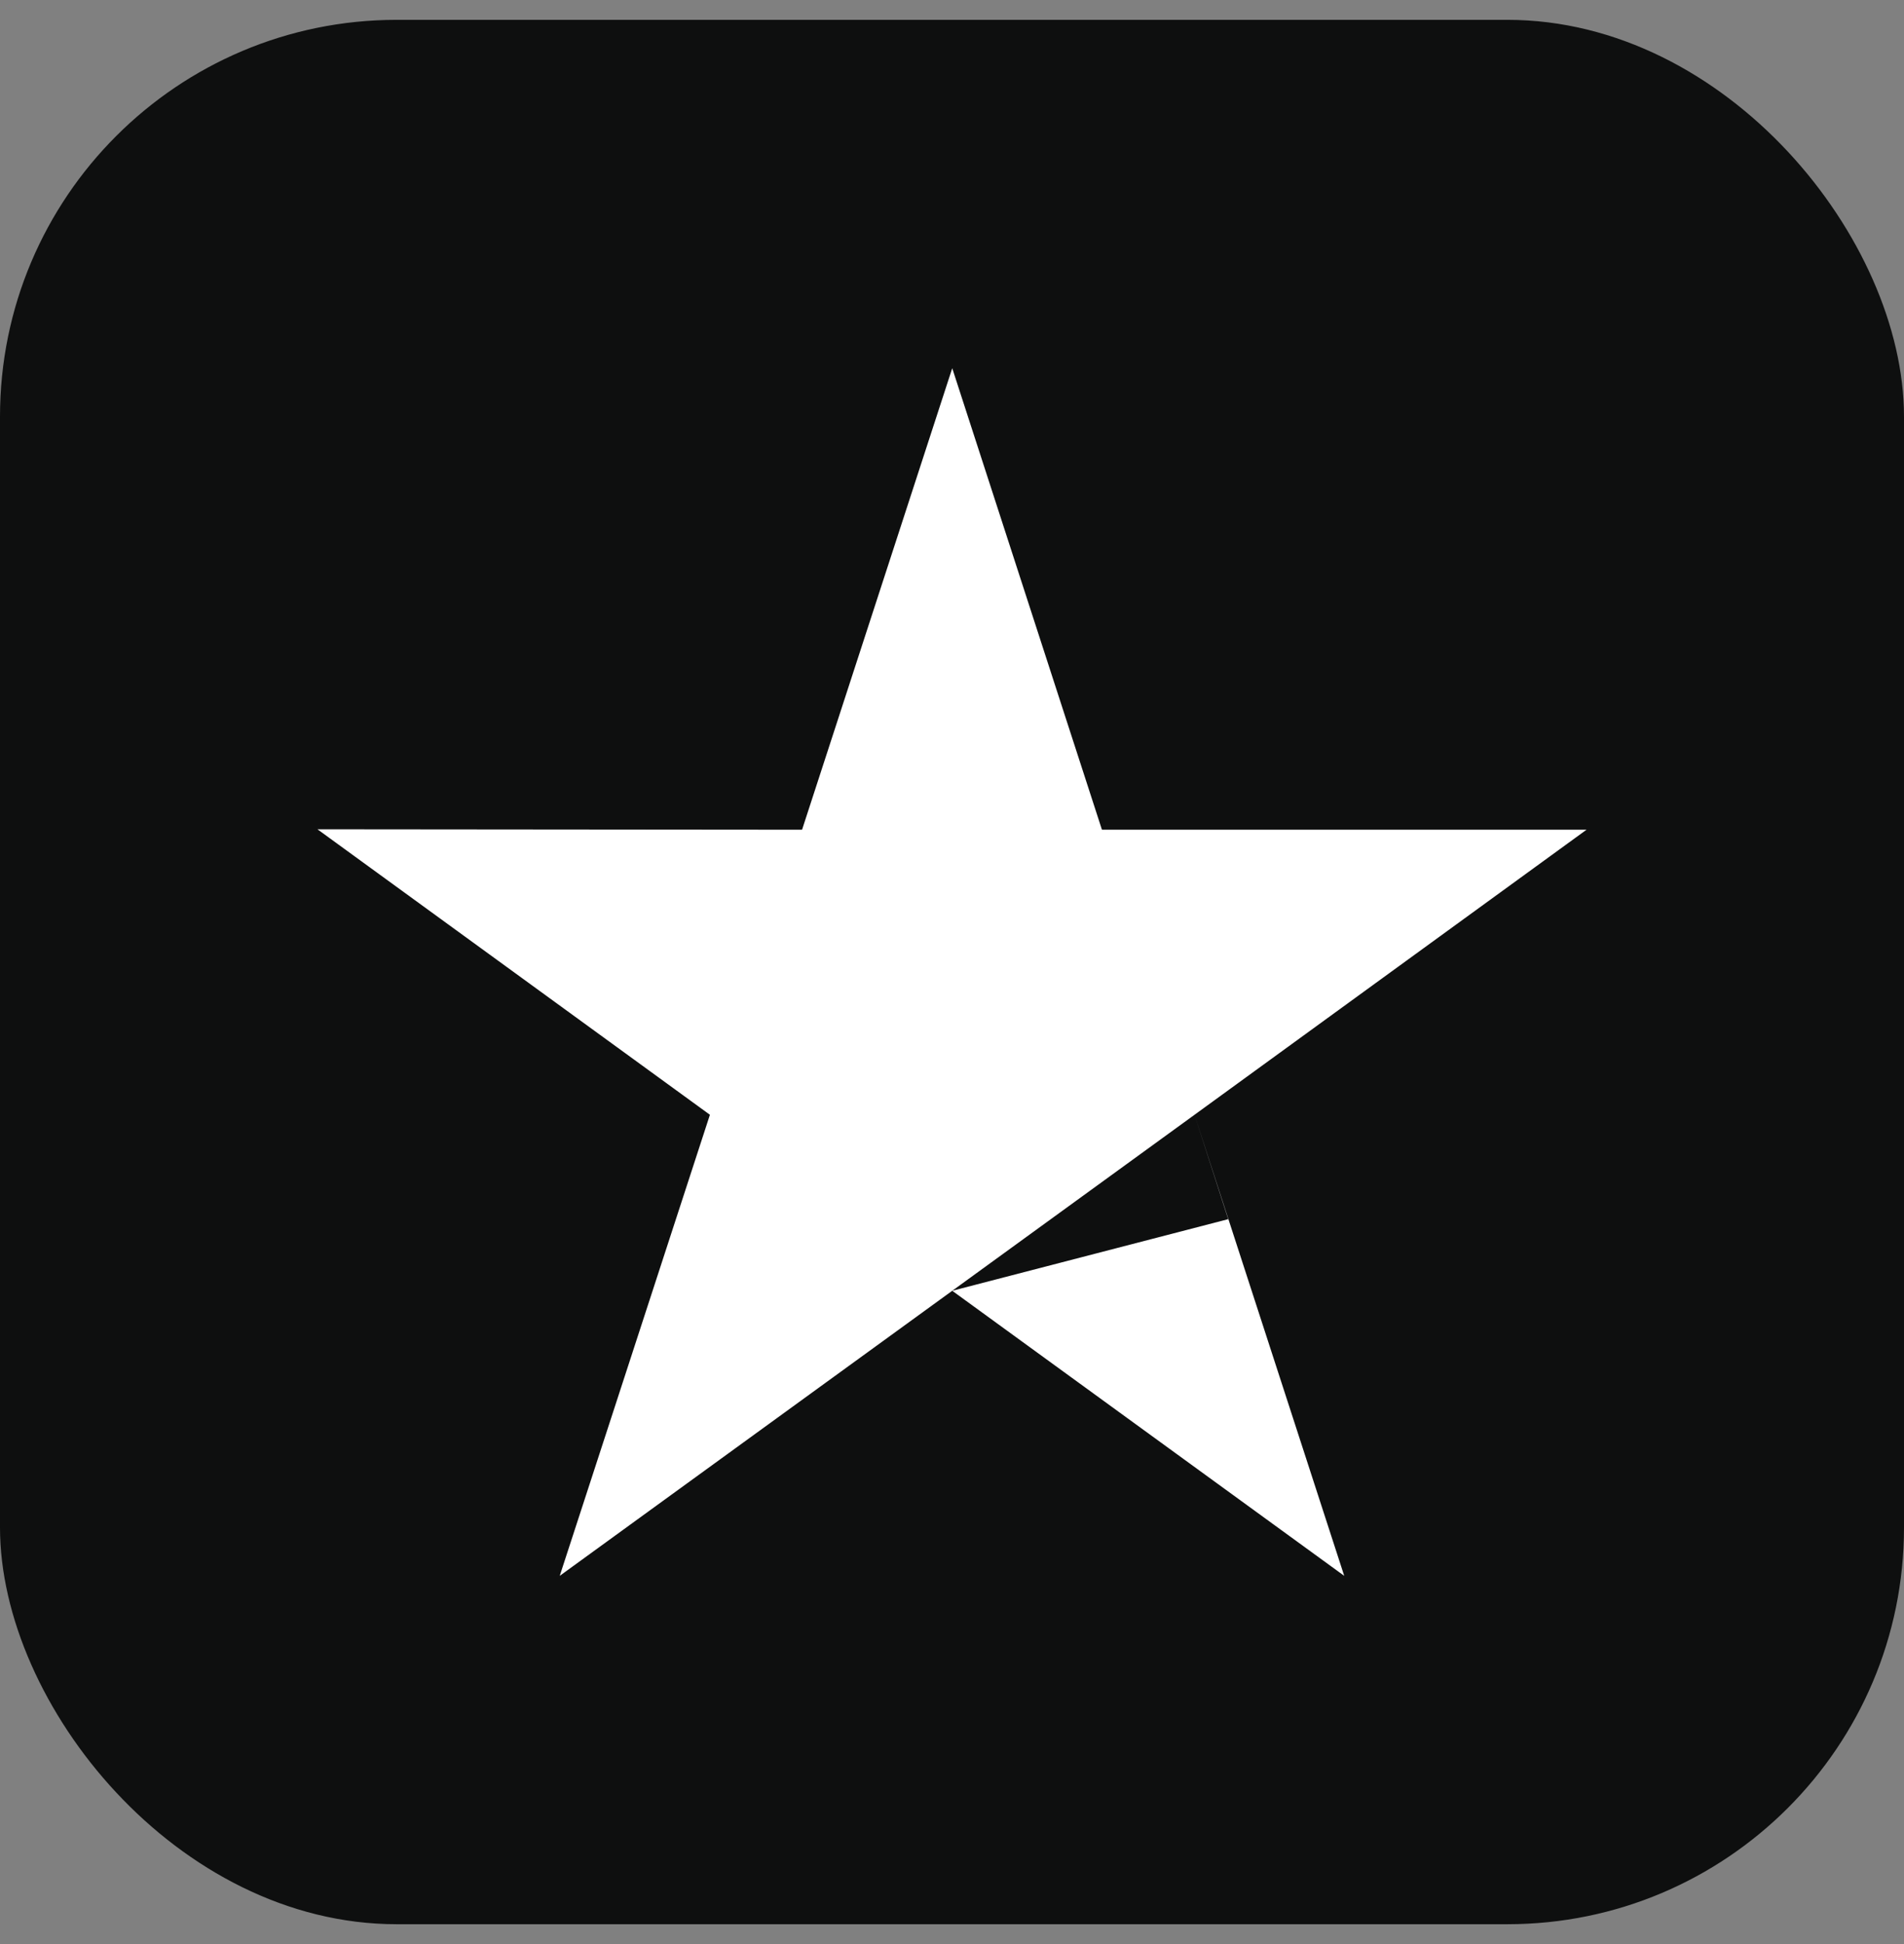
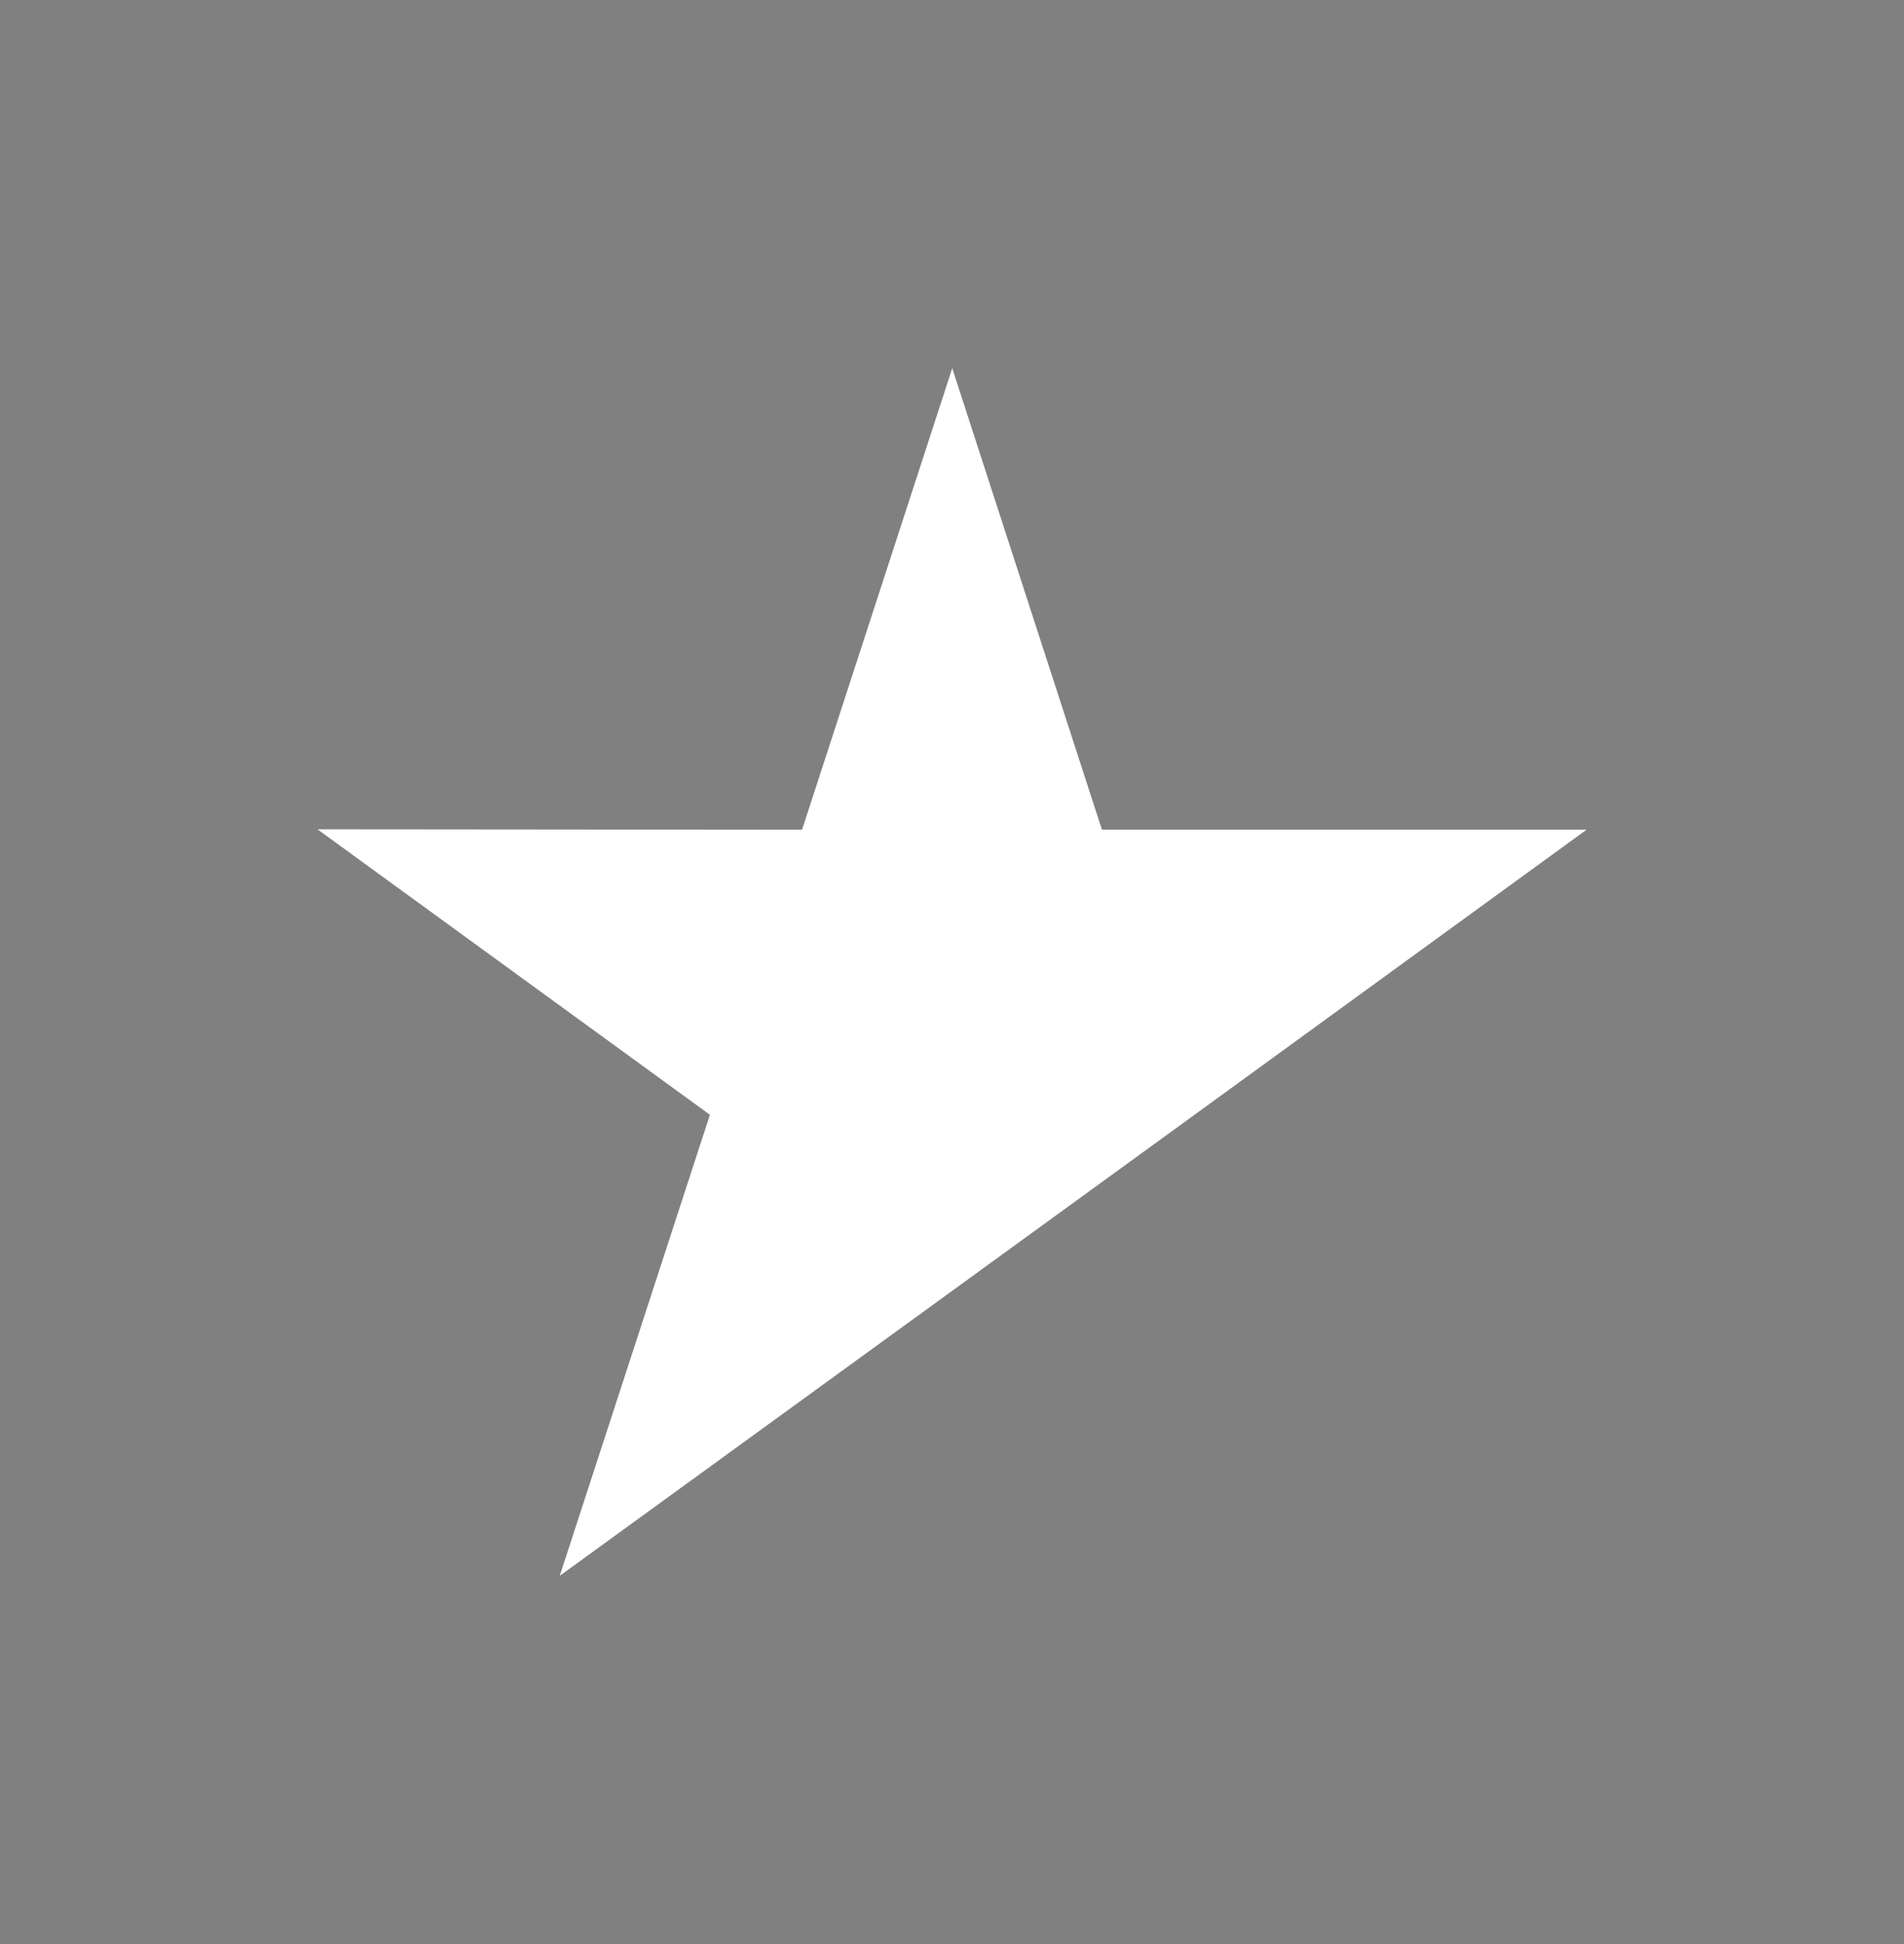
<svg xmlns="http://www.w3.org/2000/svg" width="48" height="49" viewBox="0 0 48 49" fill="none">
  <rect x="0" y="0" width="48" height="49" fill="#808080" stroke="none" />
-   <rect y="0.5" width="48" height="48" rx="10" fill="#0E0F0F" />
  <path d="M27.78 20.913H39.997L30.114 28.098L24.006 32.534L14.111 39.719L17.897 28.098L8.003 20.902L20.22 20.913L24.006 9.281L27.78 20.913Z" fill="white" />
-   <path d="M24.006 32.534L33.888 39.719L30.114 28.098L30.963 30.729L24.006 32.534Z" fill="white" />
</svg>